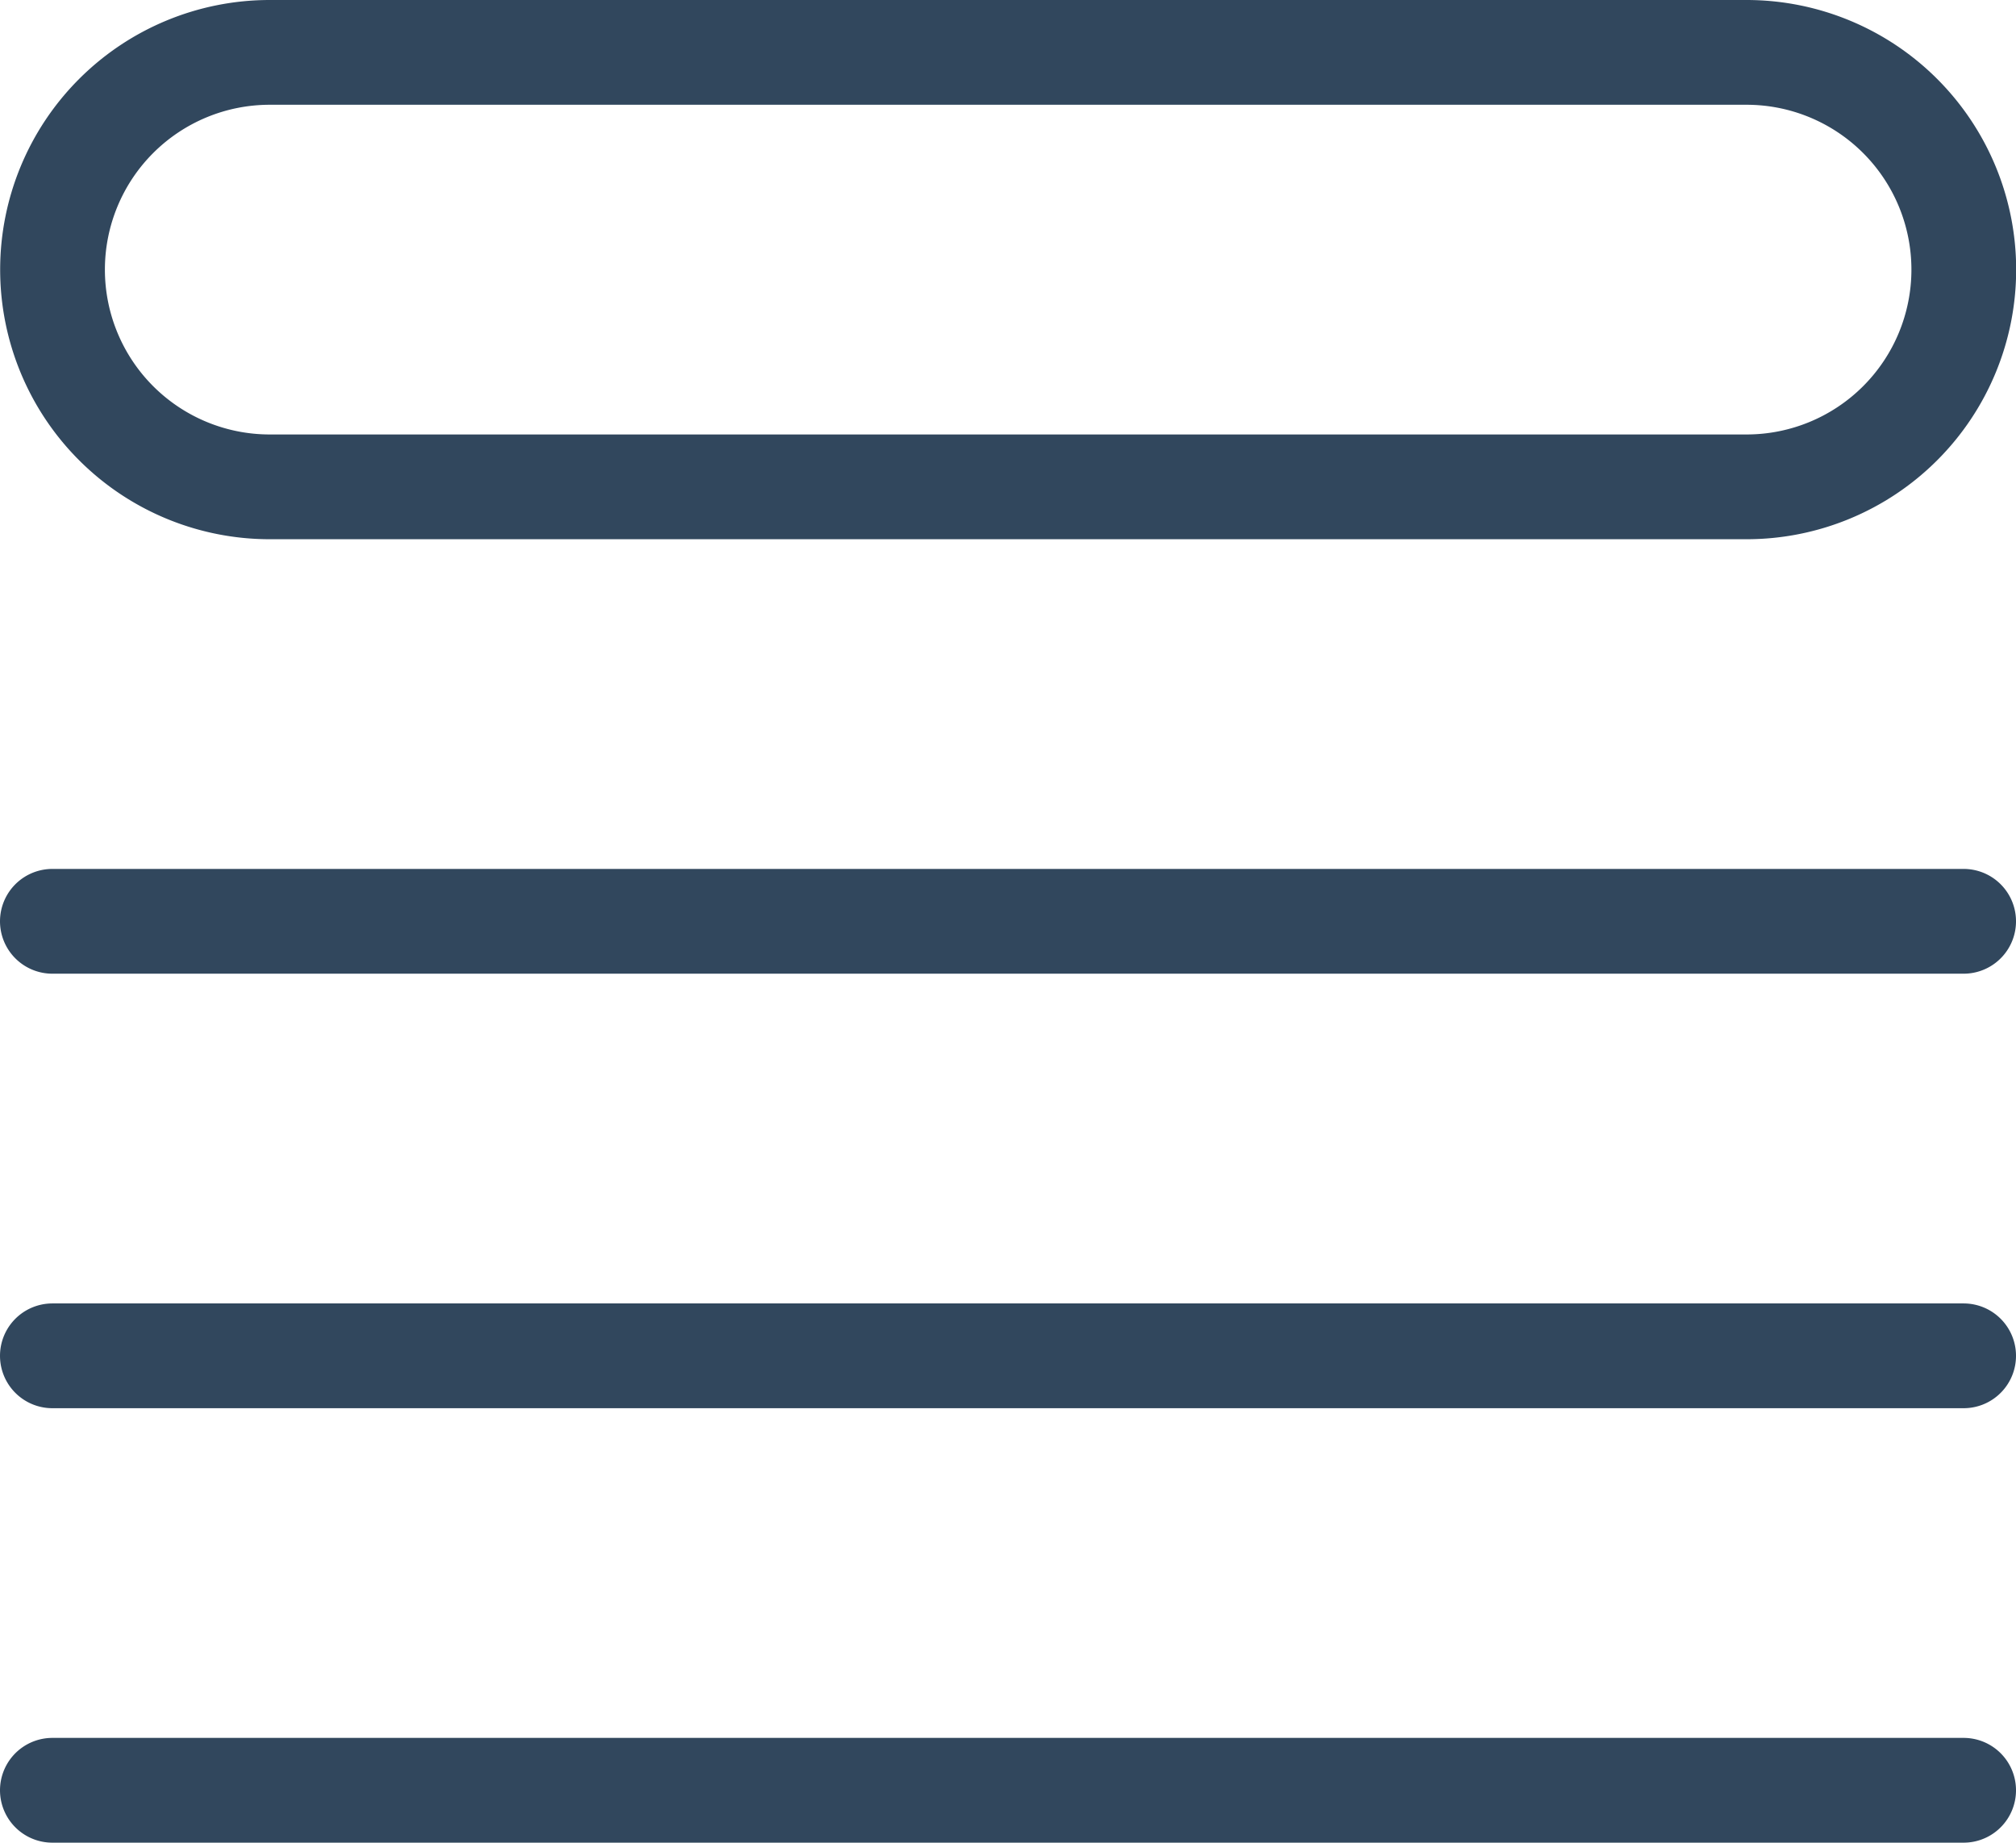
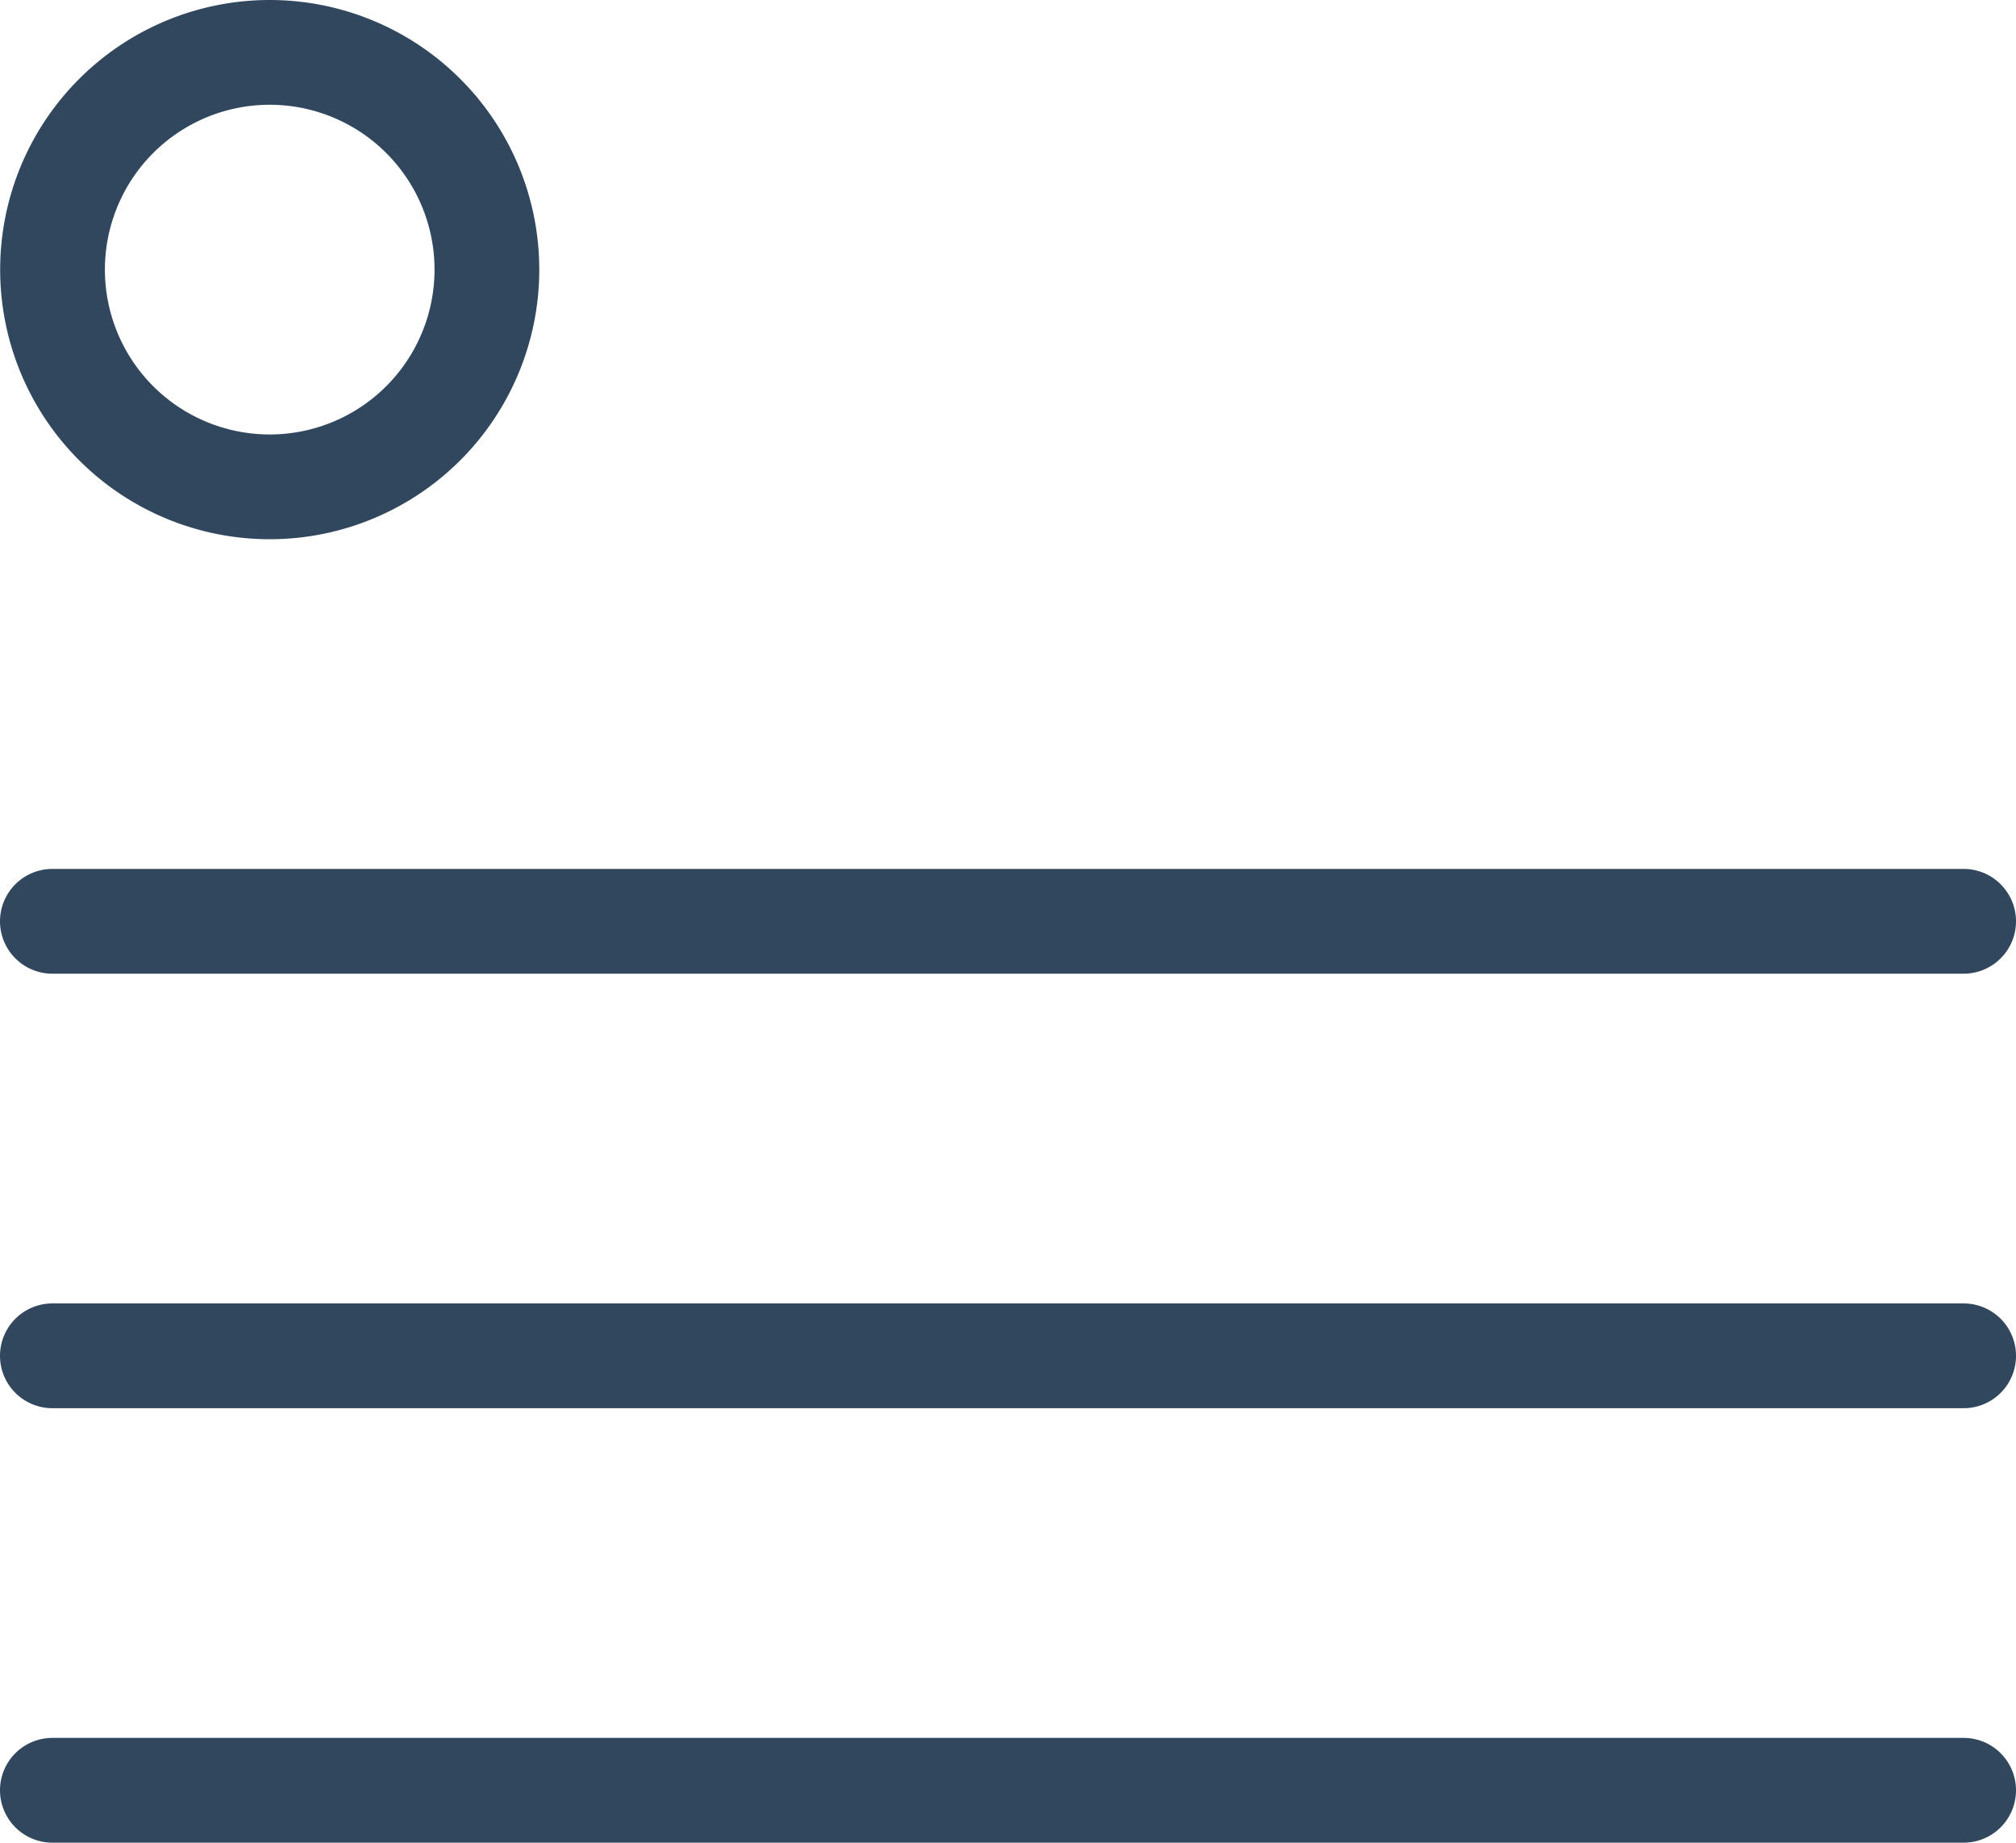
<svg xmlns="http://www.w3.org/2000/svg" width="38.494" height="35.177" viewBox="0 0 38.494 35.177">
-   <path id="Path_10245" data-name="Path 10245" d="M3.75,21.088H40.244M3.75,29.383H40.244M3.75,37.677H40.244M7.9,4.5H36.1a4.147,4.147,0,0,1,0,8.294H7.9A4.147,4.147,0,0,1,7.9,4.5Z" transform="translate(-2.75 -3.5)" fill="none" stroke="#31475d" stroke-linecap="round" stroke-linejoin="round" stroke-width="2" />
+   <path id="Path_10245" data-name="Path 10245" d="M3.75,21.088H40.244M3.75,29.383H40.244M3.75,37.677H40.244M7.9,4.5a4.147,4.147,0,0,1,0,8.294H7.9A4.147,4.147,0,0,1,7.9,4.5Z" transform="translate(-2.75 -3.5)" fill="none" stroke="#31475d" stroke-linecap="round" stroke-linejoin="round" stroke-width="2" />
</svg>